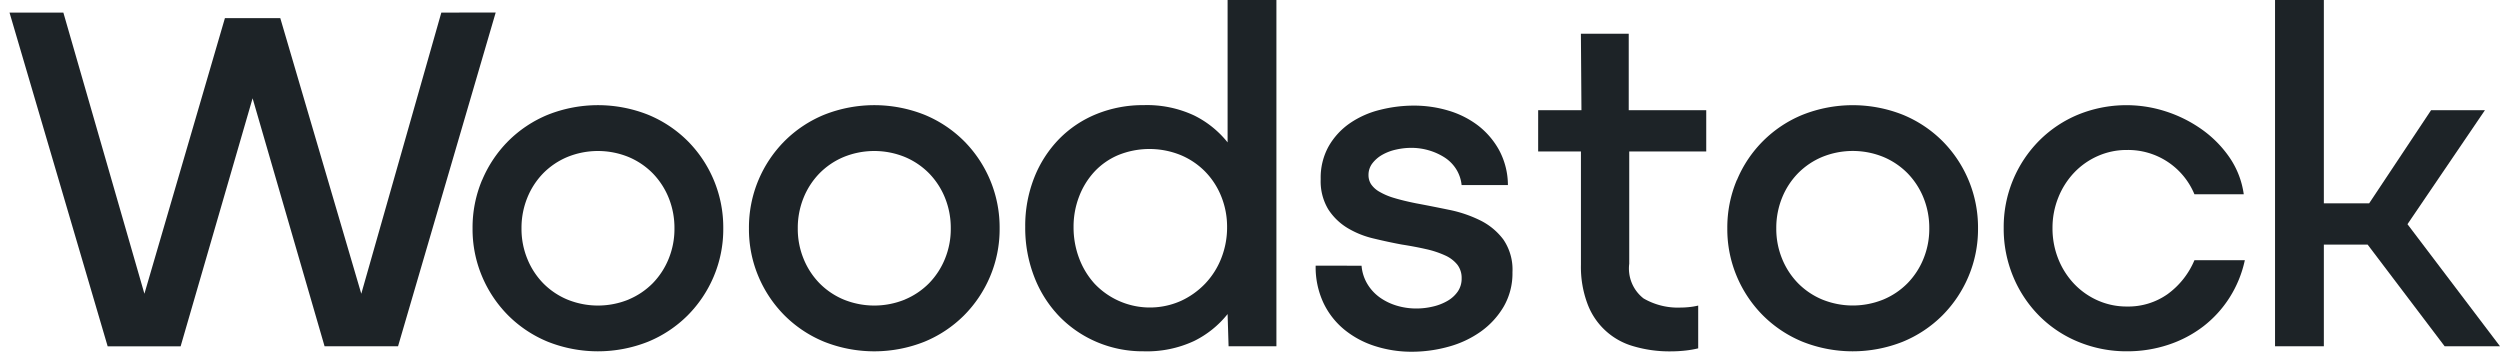
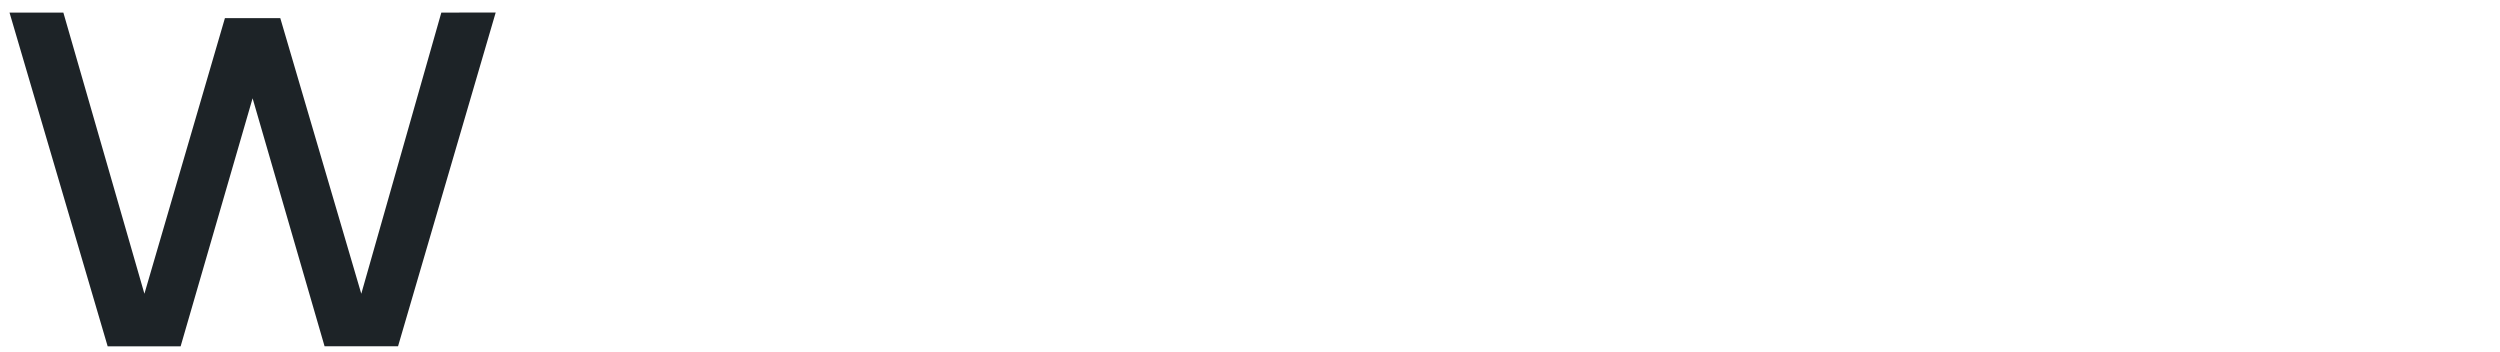
<svg xmlns="http://www.w3.org/2000/svg" width="219.5" height="30.888" viewBox="0 0 219.5 30.888">
  <defs>
    <clipPath id="clip-path">
-       <rect id="Rectangle_16521" data-name="Rectangle 16521" width="219.5" height="30.888" fill="#1d2327" />
-     </clipPath>
+       </clipPath>
  </defs>
  <g id="Group_51007" data-name="Group 51007" transform="translate(-60 -43.647)">
    <g id="Group_50979" data-name="Group 50979" transform="translate(60 43.647)">
      <path id="Path_3475" data-name="Path 3475" d="M37.914,1.875,30.886,26.561l-7.112-24.2H18.913l-7.069,24.2L4.728,1.875H0l8.617,29.3h6.407L21.343,9.4l6.319,21.77h6.452l8.573-29.3Z" transform="translate(0.835 -0.77)" fill="#1d2327" />
      <g id="Group_49205" data-name="Group 49205">
        <g id="Group_49204" data-name="Group 49204" clip-path="url(#clip-path)">
          <path id="Path_3476" data-name="Path 3476" d="M74.641,22.237a10.763,10.763,0,0,1,2.3-3.425,10.655,10.655,0,0,1,3.469-2.3,11.933,11.933,0,0,1,8.794,0,10.658,10.658,0,0,1,3.469,2.3A10.751,10.751,0,0,1,95.807,26.5a10.645,10.645,0,0,1-.84,4.22,10.77,10.77,0,0,1-2.3,3.424,10.639,10.639,0,0,1-3.469,2.3,11.933,11.933,0,0,1-8.794,0,10.636,10.636,0,0,1-3.469-2.3,10.76,10.76,0,0,1-2.3-3.424,10.635,10.635,0,0,1-.84-4.22,10.746,10.746,0,0,1,.84-4.264M87.5,32.732A6.509,6.509,0,0,0,89.621,31.3a6.642,6.642,0,0,0,1.392-2.143,6.91,6.91,0,0,0,.508-2.651,7.027,7.027,0,0,0-.508-2.7,6.655,6.655,0,0,0-1.392-2.143A6.518,6.518,0,0,0,87.5,20.227a7.116,7.116,0,0,0-5.391,0,6.5,6.5,0,0,0-2.121,1.436A6.637,6.637,0,0,0,78.6,23.806a7.027,7.027,0,0,0-.508,2.7,6.91,6.91,0,0,0,.508,2.651A6.624,6.624,0,0,0,79.988,31.3a6.49,6.49,0,0,0,2.121,1.436,7.116,7.116,0,0,0,5.391,0" transform="translate(-32.304 -6.439)" fill="#1d2327" />
          <path id="Path_3477" data-name="Path 3477" d="M117.84,22.237a10.763,10.763,0,0,1,2.3-3.425,10.655,10.655,0,0,1,3.469-2.3,11.933,11.933,0,0,1,8.794,0,10.658,10.658,0,0,1,3.469,2.3,10.751,10.751,0,0,1,3.137,7.689,10.645,10.645,0,0,1-.84,4.22,10.77,10.77,0,0,1-2.3,3.424,10.639,10.639,0,0,1-3.469,2.3,11.933,11.933,0,0,1-8.794,0,10.636,10.636,0,0,1-3.469-2.3,10.76,10.76,0,0,1-2.3-3.424A10.635,10.635,0,0,1,117,26.5a10.746,10.746,0,0,1,.84-4.264M130.7,32.732A6.509,6.509,0,0,0,132.82,31.3a6.642,6.642,0,0,0,1.392-2.143,6.91,6.91,0,0,0,.508-2.651,7.027,7.027,0,0,0-.508-2.7,6.655,6.655,0,0,0-1.392-2.143,6.518,6.518,0,0,0-2.121-1.436,7.116,7.116,0,0,0-5.391,0,6.5,6.5,0,0,0-2.121,1.436,6.647,6.647,0,0,0-1.392,2.143,7.027,7.027,0,0,0-.508,2.7,6.91,6.91,0,0,0,.508,2.651,6.634,6.634,0,0,0,1.392,2.143,6.489,6.489,0,0,0,2.121,1.436,7.116,7.116,0,0,0,5.391,0" transform="translate(-51.242 -6.439)" fill="#1d2327" />
-           <path id="Path_3478" data-name="Path 3478" d="M178.038,27.574a8.653,8.653,0,0,1-2.938,2.364,9.785,9.785,0,0,1-4.441.906,10.293,10.293,0,0,1-4.11-.817,10.073,10.073,0,0,1-3.292-2.254,10.358,10.358,0,0,1-2.187-3.447,11.842,11.842,0,0,1-.8-4.4,11.507,11.507,0,0,1,.8-4.353,10.225,10.225,0,0,1,2.187-3.38,9.691,9.691,0,0,1,3.292-2.188,10.805,10.805,0,0,1,4.11-.774,9.785,9.785,0,0,1,4.441.906,8.672,8.672,0,0,1,2.938,2.364V0h4.286V30.4h-4.2Zm-4.11-1.149a6.989,6.989,0,0,0,2.143-1.524,6.856,6.856,0,0,0,1.414-2.232,7.361,7.361,0,0,0,.508-2.739,7.084,7.084,0,0,0-.508-2.674,6.66,6.66,0,0,0-1.414-2.186,6.536,6.536,0,0,0-2.165-1.459,7.292,7.292,0,0,0-5.457,0,6.121,6.121,0,0,0-2.1,1.459A6.741,6.741,0,0,0,165,17.256a7.354,7.354,0,0,0-.486,2.674A7.644,7.644,0,0,0,165,22.669,6.949,6.949,0,0,0,166.35,24.9a6.688,6.688,0,0,0,7.579,1.524" transform="translate(-70.255 0)" fill="#1d2327" />
-           <path id="Path_3479" data-name="Path 3479" d="M210.2,29.8a3.693,3.693,0,0,0,.53,1.635,3.983,3.983,0,0,0,1.1,1.171,5.089,5.089,0,0,0,1.48.707,5.937,5.937,0,0,0,1.7.243,6.264,6.264,0,0,0,1.481-.177,4.563,4.563,0,0,0,1.281-.508,2.782,2.782,0,0,0,.884-.818,1.989,1.989,0,0,0,.331-1.149,1.892,1.892,0,0,0-.376-1.193,2.882,2.882,0,0,0-1.082-.818,8.362,8.362,0,0,0-1.679-.553q-.972-.221-2.121-.4-1.193-.221-2.475-.531a7.94,7.94,0,0,1-2.3-.928,5.219,5.219,0,0,1-1.679-1.634,4.779,4.779,0,0,1-.663-2.651,5.652,5.652,0,0,1,.707-2.895,6.212,6.212,0,0,1,1.856-2.011,8.042,8.042,0,0,1,2.63-1.171,12.079,12.079,0,0,1,2.982-.376,10.476,10.476,0,0,1,3.049.442,8.062,8.062,0,0,1,2.585,1.3,6.976,6.976,0,0,1,1.855,2.165,6.53,6.53,0,0,1,.774,3.071h-4.065a3.244,3.244,0,0,0-.486-1.413,3.346,3.346,0,0,0-1.016-1.017,5.312,5.312,0,0,0-1.37-.619,5.477,5.477,0,0,0-1.547-.221,6.109,6.109,0,0,0-1.348.155,4.29,4.29,0,0,0-1.215.464,2.876,2.876,0,0,0-.861.751,1.651,1.651,0,0,0-.332,1.016,1.465,1.465,0,0,0,.221.8,2.158,2.158,0,0,0,.729.663,5.747,5.747,0,0,0,1.3.552q.8.243,1.9.464,1.413.265,2.916.575a11.114,11.114,0,0,1,2.74.927,5.67,5.67,0,0,1,2.033,1.68,4.681,4.681,0,0,1,.8,2.872,5.818,5.818,0,0,1-.774,3.027,7.131,7.131,0,0,1-2.01,2.187,8.906,8.906,0,0,1-2.828,1.326,12.026,12.026,0,0,1-3.226.442,10.475,10.475,0,0,1-3.2-.486,8.144,8.144,0,0,1-2.7-1.436,6.821,6.821,0,0,1-1.856-2.364,7.408,7.408,0,0,1-.685-3.271Z" transform="translate(-90.655 -6.47)" fill="#1d2327" />
+           <path id="Path_3478" data-name="Path 3478" d="M178.038,27.574a8.653,8.653,0,0,1-2.938,2.364,9.785,9.785,0,0,1-4.441.906,10.293,10.293,0,0,1-4.11-.817,10.073,10.073,0,0,1-3.292-2.254,10.358,10.358,0,0,1-2.187-3.447,11.842,11.842,0,0,1-.8-4.4,11.507,11.507,0,0,1,.8-4.353,10.225,10.225,0,0,1,2.187-3.38,9.691,9.691,0,0,1,3.292-2.188,10.805,10.805,0,0,1,4.11-.774,9.785,9.785,0,0,1,4.441.906,8.672,8.672,0,0,1,2.938,2.364V0h4.286V30.4h-4.2Zm-4.11-1.149a6.989,6.989,0,0,0,2.143-1.524,6.856,6.856,0,0,0,1.414-2.232,7.361,7.361,0,0,0,.508-2.739,7.084,7.084,0,0,0-.508-2.674,6.66,6.66,0,0,0-1.414-2.186,6.536,6.536,0,0,0-2.165-1.459,7.292,7.292,0,0,0-5.457,0,6.121,6.121,0,0,0-2.1,1.459A6.741,6.741,0,0,0,165,17.256a7.354,7.354,0,0,0-.486,2.674A7.644,7.644,0,0,0,165,22.669,6.949,6.949,0,0,0,166.35,24.9" transform="translate(-70.255 0)" fill="#1d2327" />
          <path id="Path_3480" data-name="Path 3480" d="M239.848,11.742h3.8L243.6,5.026h4.2v6.716h6.805v3.624h-6.761V25.22a3.33,3.33,0,0,0,1.26,3.049,5.993,5.993,0,0,0,3.248.8,7.283,7.283,0,0,0,.774-.044,5.562,5.562,0,0,0,.773-.132v3.756a8.6,8.6,0,0,1-1.171.2,12.249,12.249,0,0,1-1.26.066,11.092,11.092,0,0,1-3.226-.442,6.056,6.056,0,0,1-4.065-3.734,9.208,9.208,0,0,1-.574-3.425V15.366h-3.756Z" transform="translate(-104.797 -2.065)" fill="#1d2327" />
-           <path id="Path_3481" data-name="Path 3481" d="M269.938,22.237a10.562,10.562,0,0,1,5.766-5.723,11.933,11.933,0,0,1,8.794,0,10.657,10.657,0,0,1,3.469,2.3A10.751,10.751,0,0,1,291.1,26.5a10.645,10.645,0,0,1-.84,4.22,10.769,10.769,0,0,1-2.3,3.424,10.638,10.638,0,0,1-3.469,2.3,11.933,11.933,0,0,1-8.794,0,10.636,10.636,0,0,1-3.469-2.3,10.759,10.759,0,0,1-2.3-3.424,10.635,10.635,0,0,1-.84-4.22,10.746,10.746,0,0,1,.84-4.264M282.8,32.732a6.509,6.509,0,0,0,2.121-1.436,6.642,6.642,0,0,0,1.392-2.143,6.91,6.91,0,0,0,.508-2.651,7.027,7.027,0,0,0-.508-2.7,6.655,6.655,0,0,0-1.392-2.143,6.518,6.518,0,0,0-2.121-1.436,7.116,7.116,0,0,0-5.391,0,6.5,6.5,0,0,0-2.121,1.436,6.637,6.637,0,0,0-1.392,2.143,7.028,7.028,0,0,0-.508,2.7,6.911,6.911,0,0,0,.508,2.651,6.625,6.625,0,0,0,1.392,2.143,6.49,6.49,0,0,0,2.121,1.436,7.116,7.116,0,0,0,5.391,0" transform="translate(-117.43 -6.439)" fill="#1d2327" />
          <path id="Path_3482" data-name="Path 3482" d="M333.464,29.285a10.009,10.009,0,0,1-1.348,3.292,9.886,9.886,0,0,1-2.3,2.519,10.358,10.358,0,0,1-3.071,1.613,11.4,11.4,0,0,1-3.623.574,11.068,11.068,0,0,1-4.242-.817,10.411,10.411,0,0,1-3.447-2.277,10.69,10.69,0,0,1-2.3-3.446,10.907,10.907,0,0,1-.84-4.287,10.751,10.751,0,0,1,3.137-7.689,10.491,10.491,0,0,1,3.424-2.275,11.234,11.234,0,0,1,7.689-.265,11.616,11.616,0,0,1,3.137,1.569,9.866,9.866,0,0,1,2.43,2.452,7.541,7.541,0,0,1,1.26,3.248h-4.331a6.3,6.3,0,0,0-5.921-3.889,6.237,6.237,0,0,0-2.563.531,6.444,6.444,0,0,0-2.077,1.458,6.851,6.851,0,0,0-1.392,2.188,7.078,7.078,0,0,0-.508,2.673,7.2,7.2,0,0,0,.508,2.719,6.839,6.839,0,0,0,1.392,2.186,6.466,6.466,0,0,0,2.077,1.459,6.236,6.236,0,0,0,2.563.53,5.981,5.981,0,0,0,3.557-1.082,7.055,7.055,0,0,0,2.364-2.982Z" transform="translate(-136.368 -6.439)" fill="#1d2327" />
          <path id="Path_3483" data-name="Path 3483" d="M356.321,0h4.286V30.4h-4.286Zm3.624,21.476V17.853h4.64l5.435-8.175h4.728L367.633,20.15v-.884l8.44,11.135h-4.861l-6.761-8.926Z" transform="translate(-156.573 0)" fill="#1d2327" />
        </g>
      </g>
    </g>
  </g>
</svg>